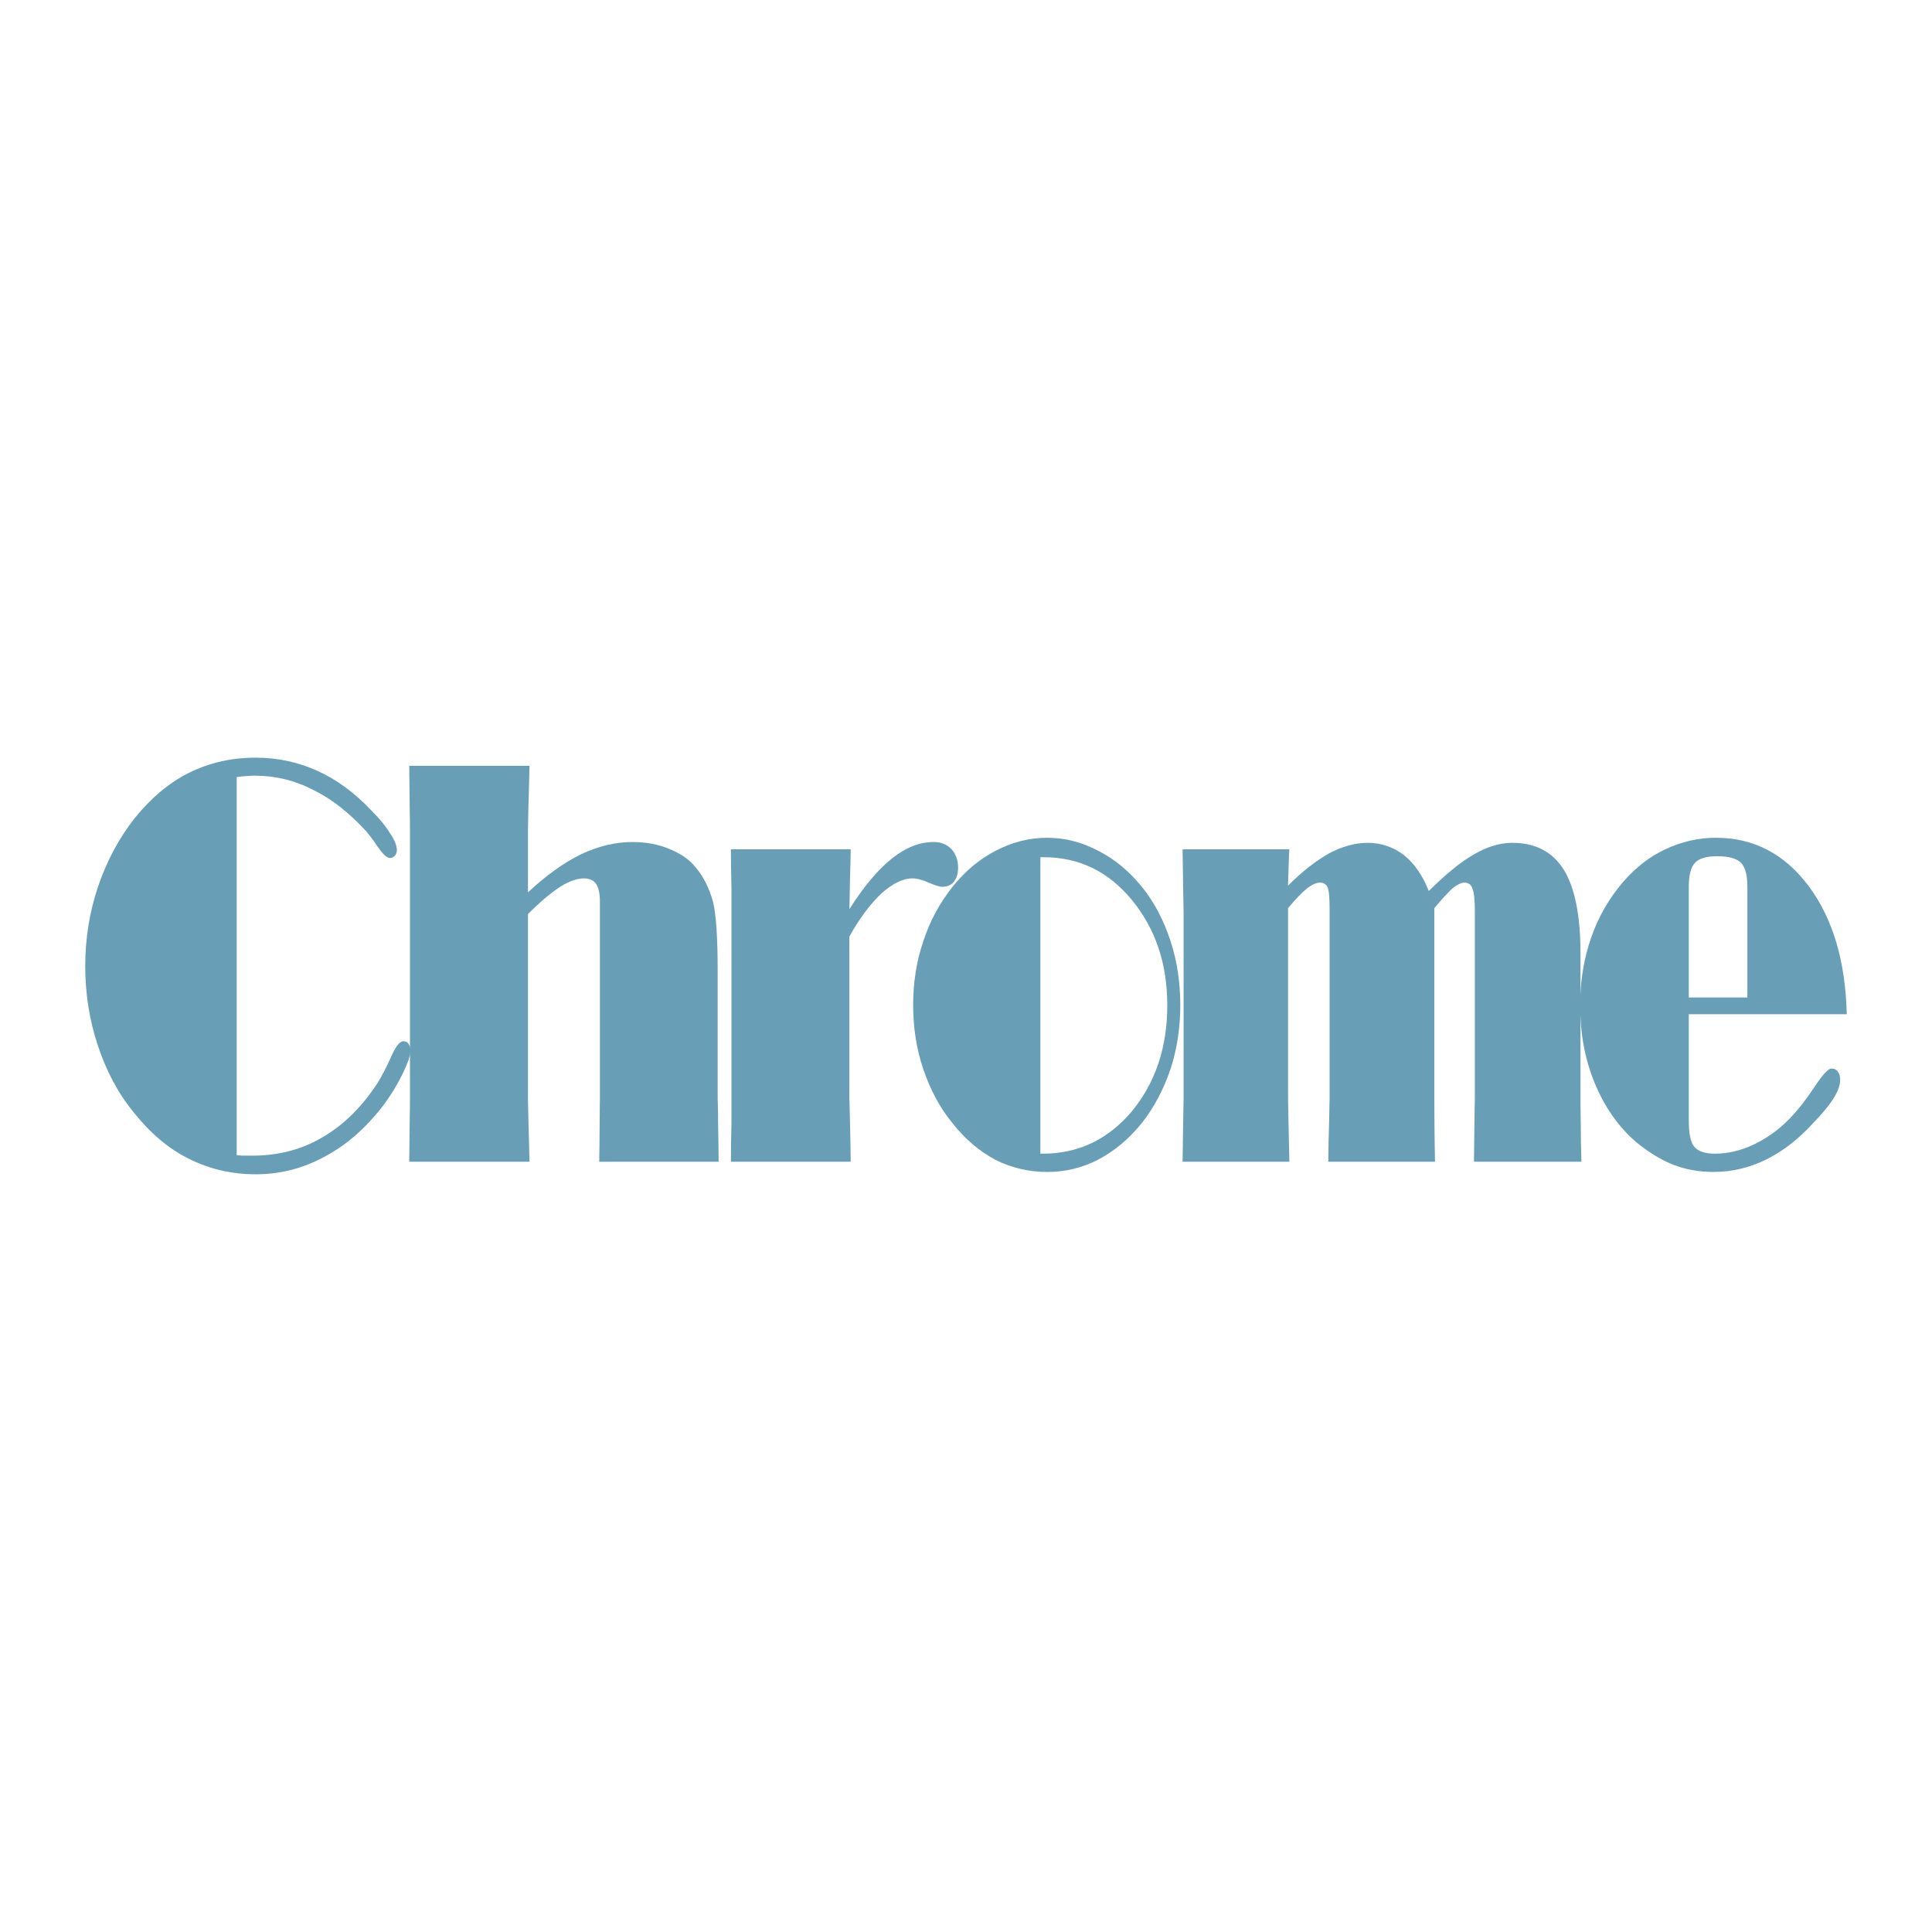
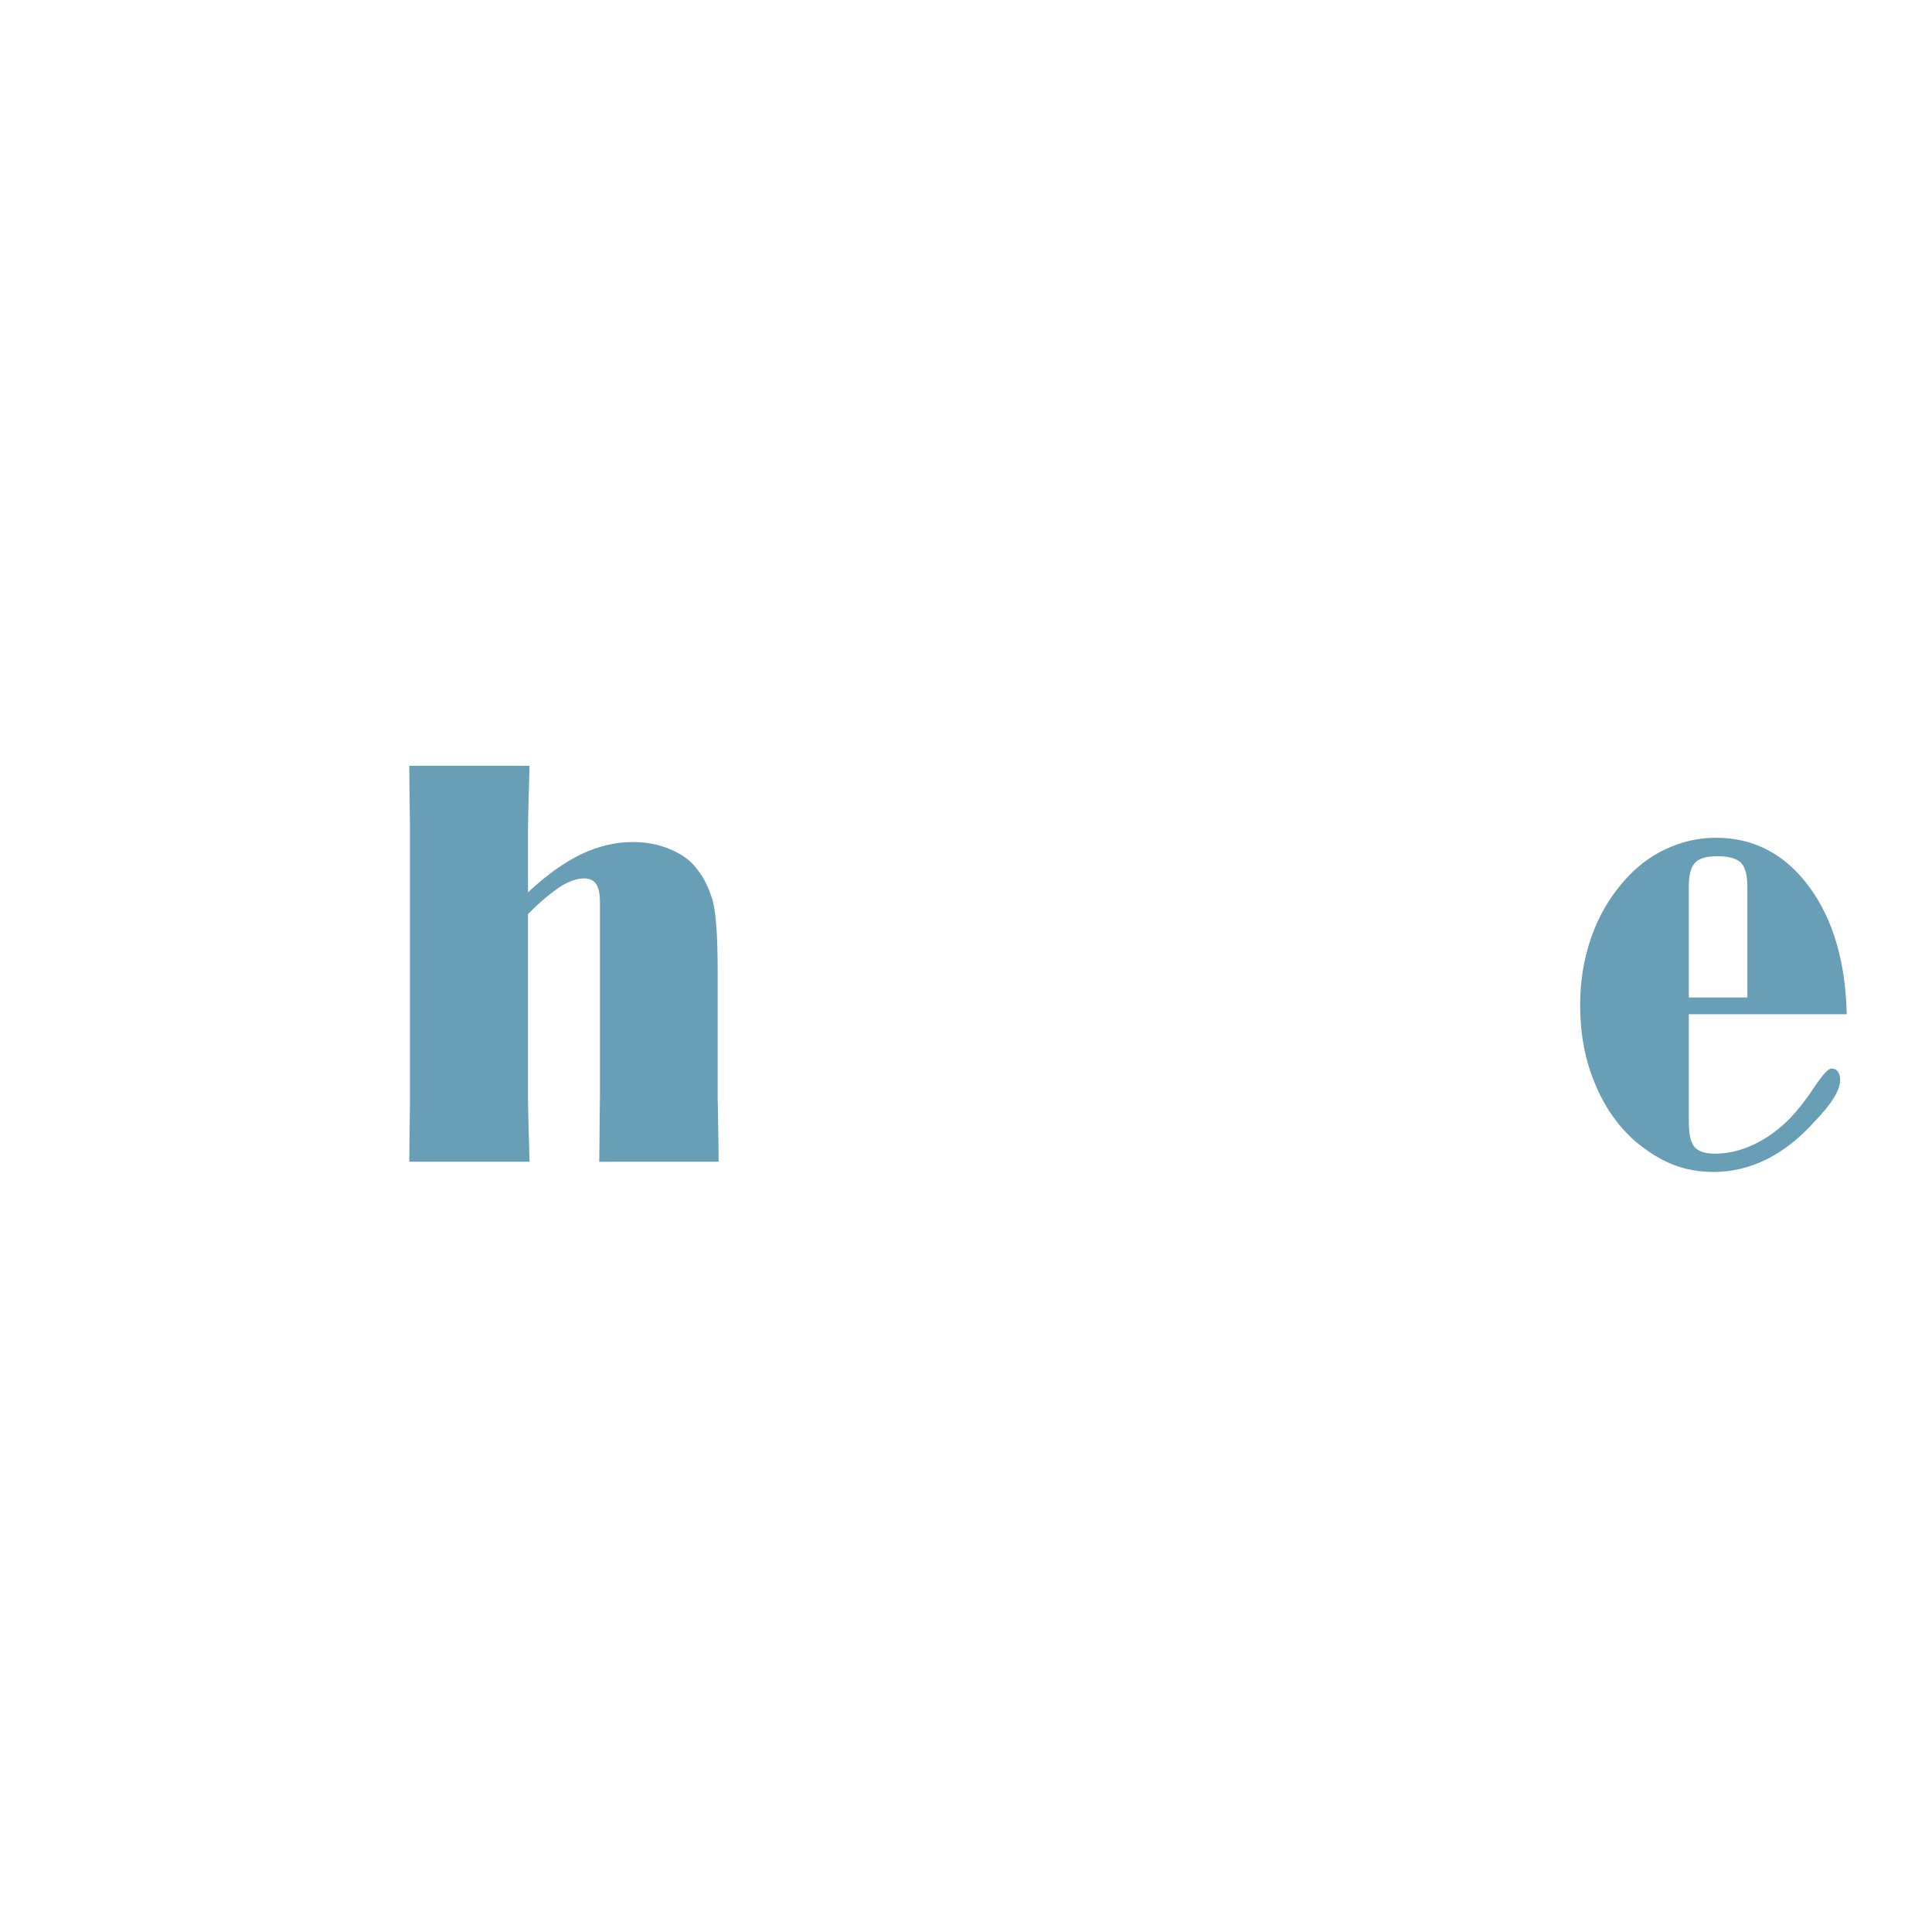
<svg xmlns="http://www.w3.org/2000/svg" version="1.0" id="Layer_1" x="0px" y="0px" width="192.756px" height="192.756px" viewBox="0 0 192.756 192.756" enable-background="new 0 0 192.756 192.756" xml:space="preserve">
  <g>
-     <polygon fill-rule="evenodd" clip-rule="evenodd" fill="#FFFFFF" points="0,0 192.756,0 192.756,192.756 0,192.756 0,0  " />
-     <path fill-rule="evenodd" clip-rule="evenodd" fill="#689FB6" d="M23.619,115.261c0.159,0,0.329,0.018,0.572,0.04   c0.233,0,0.545,0,0.953,0c2.574,0,4.932-0.584,7.047-1.844c2.104-1.225,3.935-3.032,5.489-5.426   c0.415-0.673,0.845-1.496,1.321-2.545c0.46-1.06,0.868-1.598,1.243-1.598c0.208,0,0.368,0.061,0.498,0.23   c0.114,0.171,0.215,0.404,0.215,0.636c0,0.556-0.271,1.305-0.776,2.359c-0.504,1.049-1.162,2.126-1.929,3.162   c-1.723,2.245-3.651,3.947-5.816,5.099c-2.115,1.168-4.428,1.785-6.906,1.785c-2.427,0-4.632-0.521-6.702-1.555   c-2.007-0.996-3.833-2.55-5.455-4.58c-1.598-1.938-2.784-4.201-3.616-6.729c-0.823-2.479-1.253-5.127-1.253-7.922   c0-2.8,0.448-5.466,1.299-7.972c0.861-2.517,2.086-4.818,3.651-6.792c1.599-1.974,3.396-3.51,5.396-4.502   c2.003-0.998,4.23-1.514,6.65-1.514c2.2,0,4.23,0.442,6.13,1.298c1.888,0.844,3.719,2.153,5.459,4.008   c0.789,0.783,1.413,1.554,1.843,2.263c0.458,0.674,0.662,1.225,0.662,1.638c0,0.26-0.072,0.419-0.204,0.589   c-0.142,0.13-0.305,0.215-0.476,0.215c-0.33,0-0.749-0.426-1.281-1.191c-0.415-0.652-0.816-1.133-1.112-1.496   c-1.683-1.826-3.423-3.209-5.267-4.104c-1.837-0.958-3.782-1.424-5.823-1.424c-0.215,0-0.448,0-0.697,0.029   c-0.245,0.016-0.618,0.034-1.117,0.112V115.261L23.619,115.261z" />
    <path fill-rule="evenodd" clip-rule="evenodd" fill="#689FB6" d="M40.901,82.65c0-0.193,0-0.982-0.029-2.377   c-0.016-1.422-0.027-2.665-0.041-3.872h11.998c-0.039,1.321-0.056,2.665-0.108,4.042c-0.034,1.383-0.045,2.115-0.045,2.207v6.383   c1.837-1.724,3.623-2.988,5.313-3.811c1.723-0.805,3.418-1.213,5.107-1.213c1.366,0,2.62,0.233,3.725,0.709   c1.133,0.459,2.046,1.094,2.676,1.934c0.753,0.908,1.281,2.052,1.637,3.306c0.318,1.321,0.467,3.6,0.467,6.895v12.79   c0,0.177,0.044,0.982,0.044,2.411c0.023,1.404,0.052,2.703,0.052,3.854H59.786c0.012-1.133,0.041-2.449,0.041-3.854   c0.005-1.429,0.027-2.234,0.027-2.411V89.958c0-0.805-0.13-1.406-0.386-1.77c-0.231-0.346-0.635-0.55-1.196-0.55   c-0.704,0-1.496,0.29-2.341,0.805c-0.884,0.59-1.979,1.458-3.255,2.755v18.443c0,0.052,0.011,0.801,0.045,2.189   c0.052,1.411,0.069,2.738,0.108,4.075H40.832c0.013-1.15,0.024-2.449,0.041-3.854c0.029-1.429,0.029-2.234,0.029-2.411V82.65   L40.901,82.65z" />
-     <path fill-rule="evenodd" clip-rule="evenodd" fill="#689FB6" d="M84.744,109.642c0,0.074,0.029,0.801,0.057,2.189   c0.04,1.411,0.058,2.778,0.074,4.075H72.923c0.005-1.15,0.016-2.449,0.056-3.854c0-1.429,0-2.218,0-2.411V91.041   c0-0.205,0-1.01,0-2.434c-0.04-1.395-0.051-2.705-0.056-3.872h11.951c-0.016,1.059-0.034,2.057-0.074,3.089   c-0.016,0.982-0.028,1.917-0.057,2.88c1.452-2.284,2.864-3.946,4.257-5.063c1.379-1.094,2.75-1.633,4.156-1.633   c0.72,0,1.31,0.233,1.77,0.709c0.419,0.459,0.664,1.077,0.664,1.826c0,0.652-0.159,1.112-0.431,1.44   c-0.244,0.33-0.692,0.493-1.18,0.493c-0.244,0-0.664-0.147-1.292-0.401c-0.637-0.29-1.186-0.438-1.668-0.438   c-0.951,0-2,0.534-3.111,1.53c-1.112,1.067-2.178,2.489-3.165,4.275V109.642L84.744,109.642z" />
-     <path fill-rule="evenodd" clip-rule="evenodd" fill="#689FB6" d="M91.105,100.282c0-2.223,0.33-4.405,1.021-6.395   c0.664-2.014,1.628-3.817,2.938-5.444c1.252-1.554,2.687-2.745,4.275-3.566c1.621-0.845,3.333-1.292,5.136-1.292   c1.781,0,3.481,0.447,5.08,1.292c1.638,0.822,3.066,2.013,4.343,3.566c1.259,1.554,2.205,3.367,2.88,5.426   c0.664,2.008,0.98,4.196,0.98,6.413c0,2.227-0.316,4.371-0.98,6.39c-0.675,1.994-1.621,3.809-2.88,5.403   c-1.276,1.57-2.705,2.766-4.343,3.627c-1.599,0.823-3.299,1.225-5.08,1.225c-1.803,0-3.544-0.401-5.154-1.207   c-1.599-0.861-3.021-2.046-4.257-3.622c-1.31-1.576-2.274-3.432-2.938-5.403C91.435,104.669,91.105,102.532,91.105,100.282   L91.105,100.282z M103.8,115.103h0.238c3.562,0,6.52-1.429,8.884-4.219c2.342-2.853,3.539-6.36,3.539-10.579   c0-4.202-1.197-7.667-3.539-10.524c-2.357-2.857-5.284-4.257-8.804-4.257H103.8V115.103L103.8,115.103z" />
-     <path fill-rule="evenodd" clip-rule="evenodd" fill="#689FB6" d="M117.984,115.906c0.029-1.15,0.029-2.449,0.058-3.854   c0.034-1.429,0.045-2.234,0.045-2.411V90.949c0-0.187-0.011-0.952-0.045-2.358c-0.028-1.379-0.028-2.705-0.058-3.855h10.654   c-0.027,0.386-0.057,1.003-0.074,1.808c-0.027,0.823-0.039,1.44-0.057,1.821c1.424-1.441,2.779-2.478,4.1-3.227   c1.281-0.68,2.568-1.048,3.861-1.048c1.354,0,2.585,0.442,3.61,1.229c1.021,0.823,1.854,2.007,2.472,3.577   c1.703-1.684,3.188-2.909,4.537-3.674c1.321-0.765,2.591-1.133,3.787-1.133c2.341,0,4.03,0.918,5.137,2.669   c1.111,1.792,1.673,4.593,1.673,8.312v14.57c0,0.177,0,0.982,0.028,2.411c0,1.404,0.027,2.721,0.067,3.854H147.06   c0.011-1.133,0.028-2.449,0.045-3.854c0.011-1.429,0.04-2.234,0.04-2.411V90.853c0-1.072-0.074-1.819-0.256-2.245   c-0.119-0.363-0.401-0.549-0.805-0.549c-0.294,0-0.664,0.186-1.15,0.549c-0.438,0.426-1.066,1.061-1.831,1.996v19.038   c0,0.177,0.012,0.982,0.012,2.411c0.016,1.404,0.026,2.703,0.056,3.854h-10.647c0.012-1.337,0.034-2.664,0.085-4.075   c0.017-1.389,0.046-2.138,0.046-2.189V90.853c0-1.184-0.046-1.956-0.188-2.301c-0.146-0.323-0.419-0.493-0.759-0.493   c-0.381,0-0.805,0.186-1.316,0.589c-0.504,0.402-1.121,1.037-1.882,1.956v19.038c0,0.052,0.018,0.801,0.041,2.189   c0.033,1.411,0.062,2.738,0.09,4.075H117.984L117.984,115.906z" />
    <path fill-rule="evenodd" clip-rule="evenodd" fill="#689FB6" d="M168.491,101.194V111.7c0,1.355,0.158,2.251,0.549,2.71   c0.368,0.448,1.043,0.692,2.06,0.692c1.292,0,2.612-0.307,3.923-0.937c1.31-0.635,2.505-1.496,3.6-2.629   c0.794-0.841,1.6-1.861,2.404-3.086c0.833-1.264,1.395-1.842,1.685-1.842c0.289,0,0.504,0.102,0.662,0.327   c0.159,0.218,0.215,0.478,0.215,0.823c0,0.487-0.186,1.038-0.588,1.712c-0.403,0.675-1.072,1.514-2.019,2.489   c-1.464,1.628-3.039,2.864-4.752,3.719c-1.724,0.846-3.471,1.247-5.261,1.247c-1.439,0-2.796-0.231-4.093-0.747   c-1.294-0.516-2.535-1.321-3.698-2.285c-1.752-1.53-3.089-3.452-4.076-5.846c-0.991-2.393-1.451-4.983-1.451-7.767   c0-2.394,0.363-4.599,1.095-6.725c0.731-2.12,1.814-3.963,3.236-5.614c1.225-1.4,2.62-2.495,4.173-3.208   c1.588-0.749,3.271-1.151,5.041-1.151c3.771,0,6.877,1.622,9.281,4.858c2.409,3.254,3.646,7.489,3.775,12.751H168.491   L168.491,101.194z M168.491,99.517h5.845V88.495c0-1.146-0.193-1.951-0.642-2.427c-0.458-0.426-1.218-0.642-2.368-0.642   c-1.066,0-1.797,0.215-2.205,0.642c-0.444,0.476-0.63,1.281-0.63,2.427V99.517L168.491,99.517z" />
  </g>
</svg>